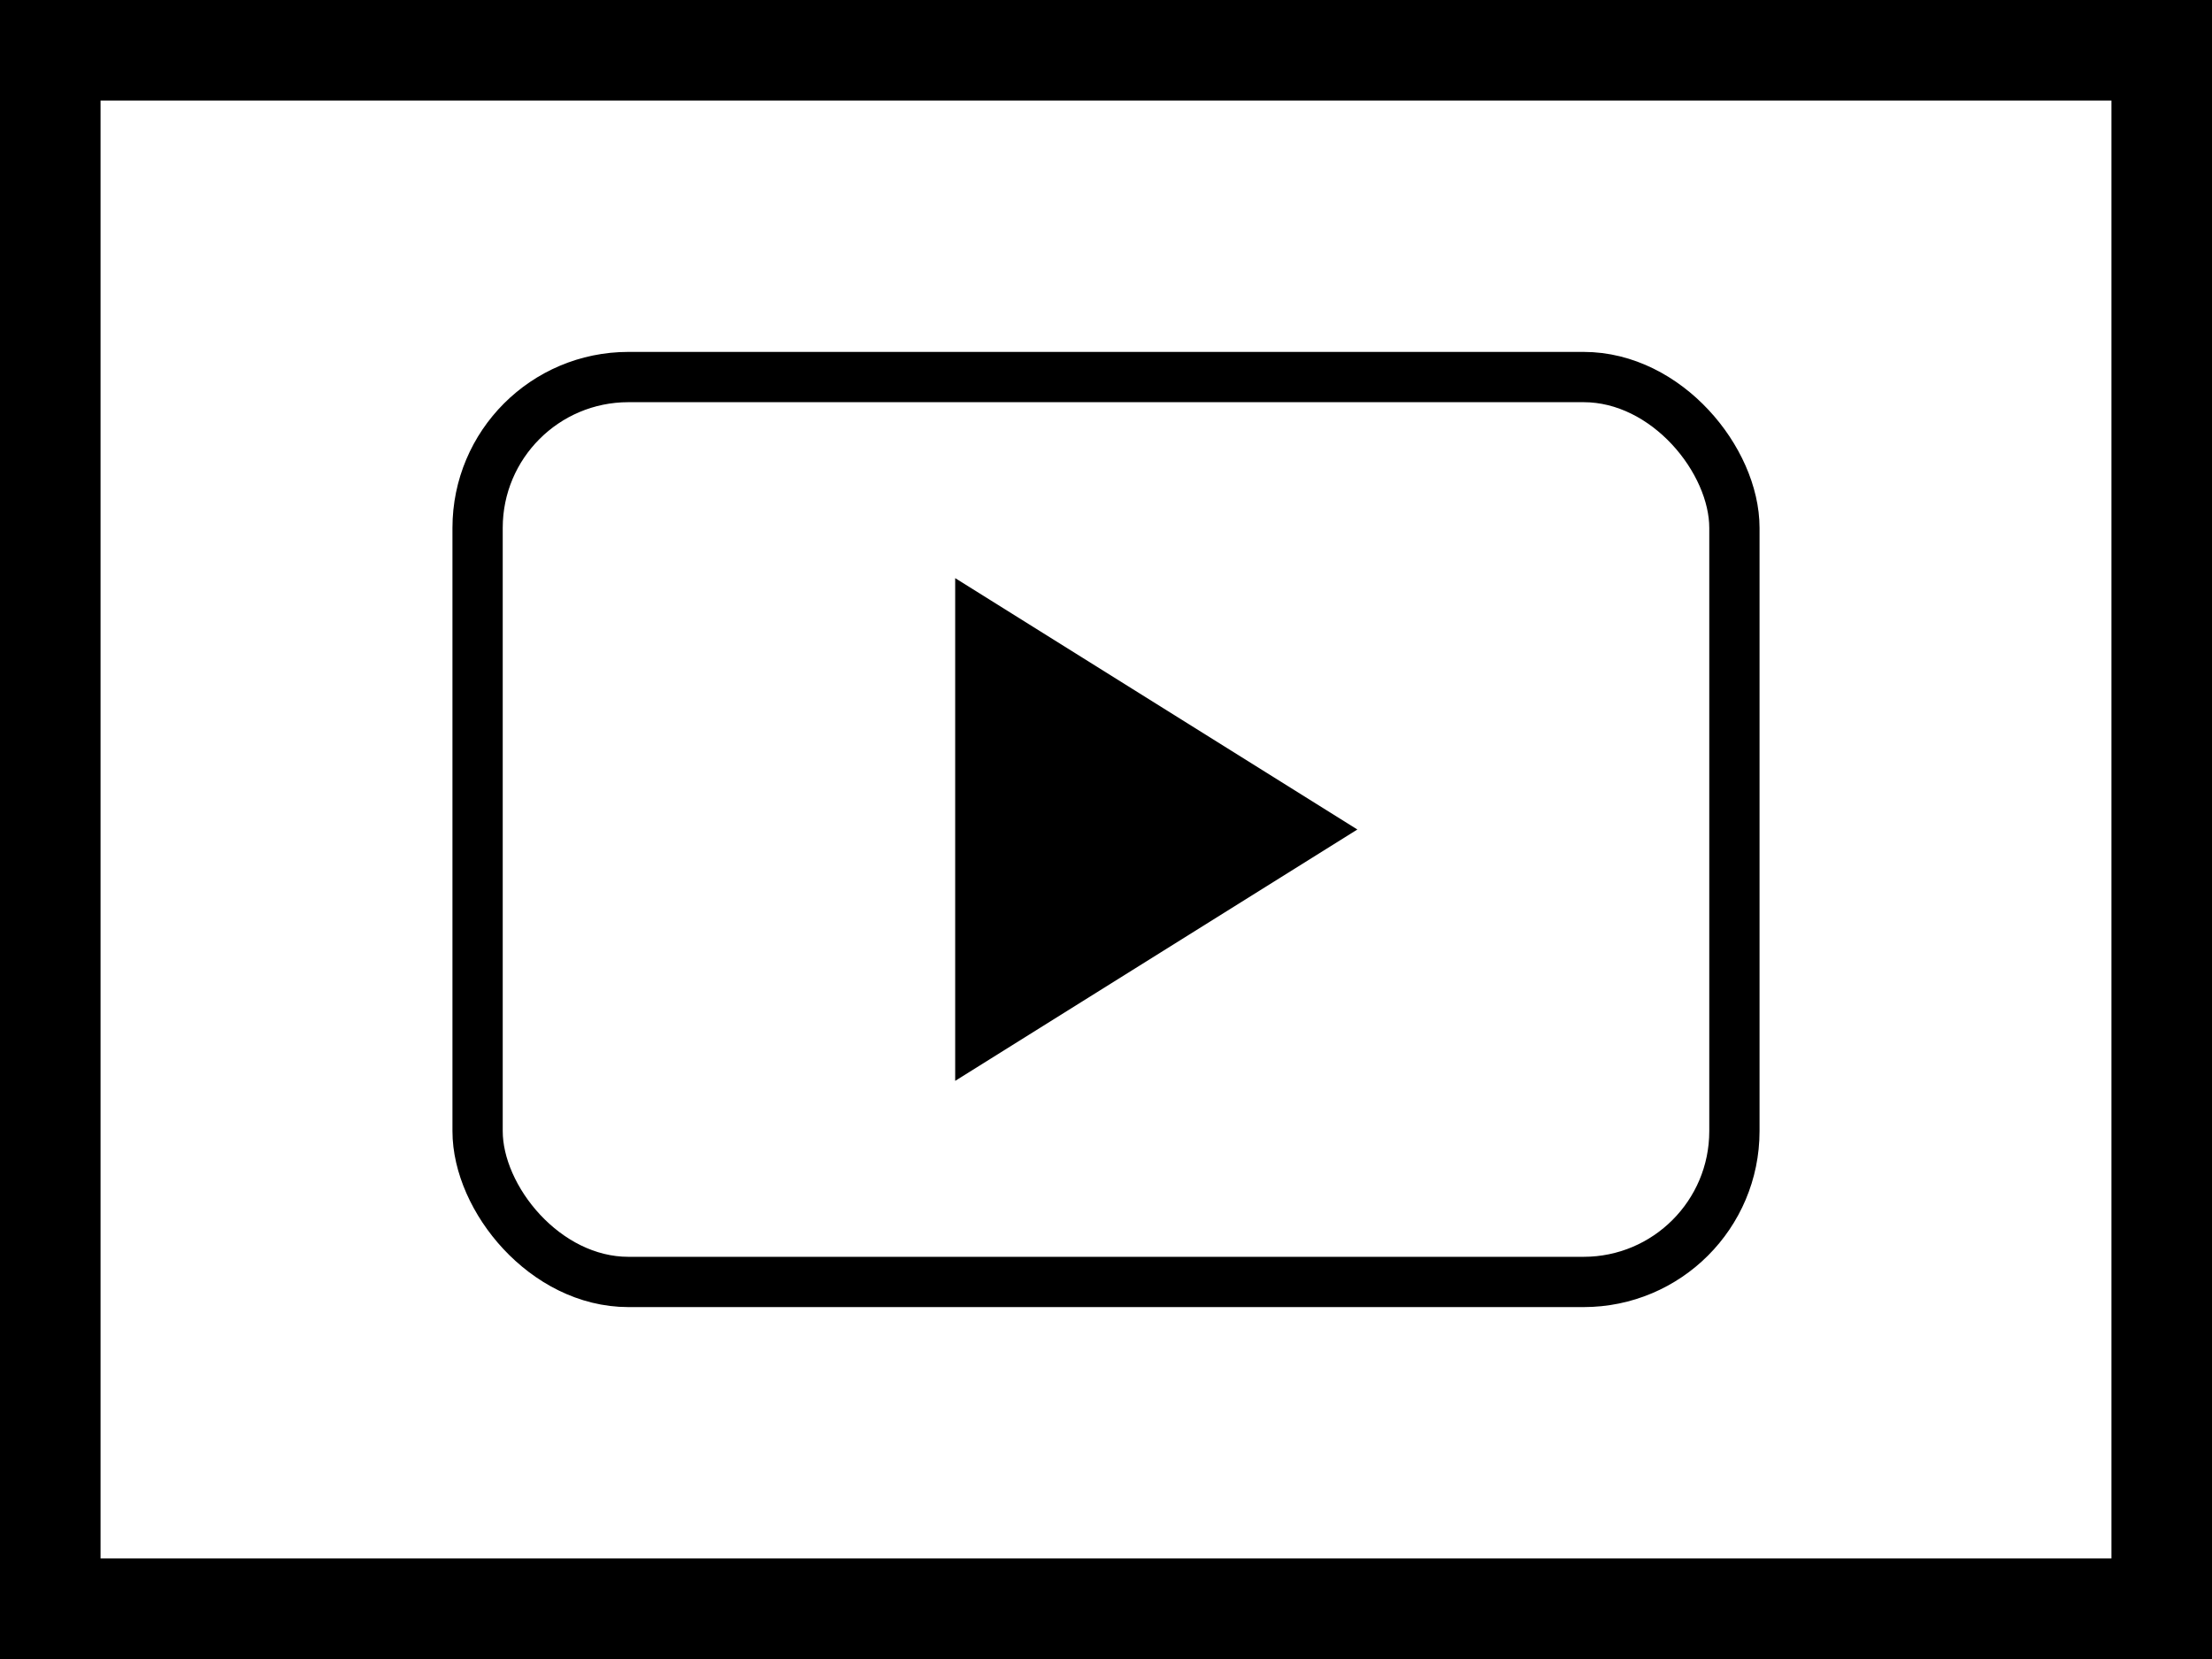
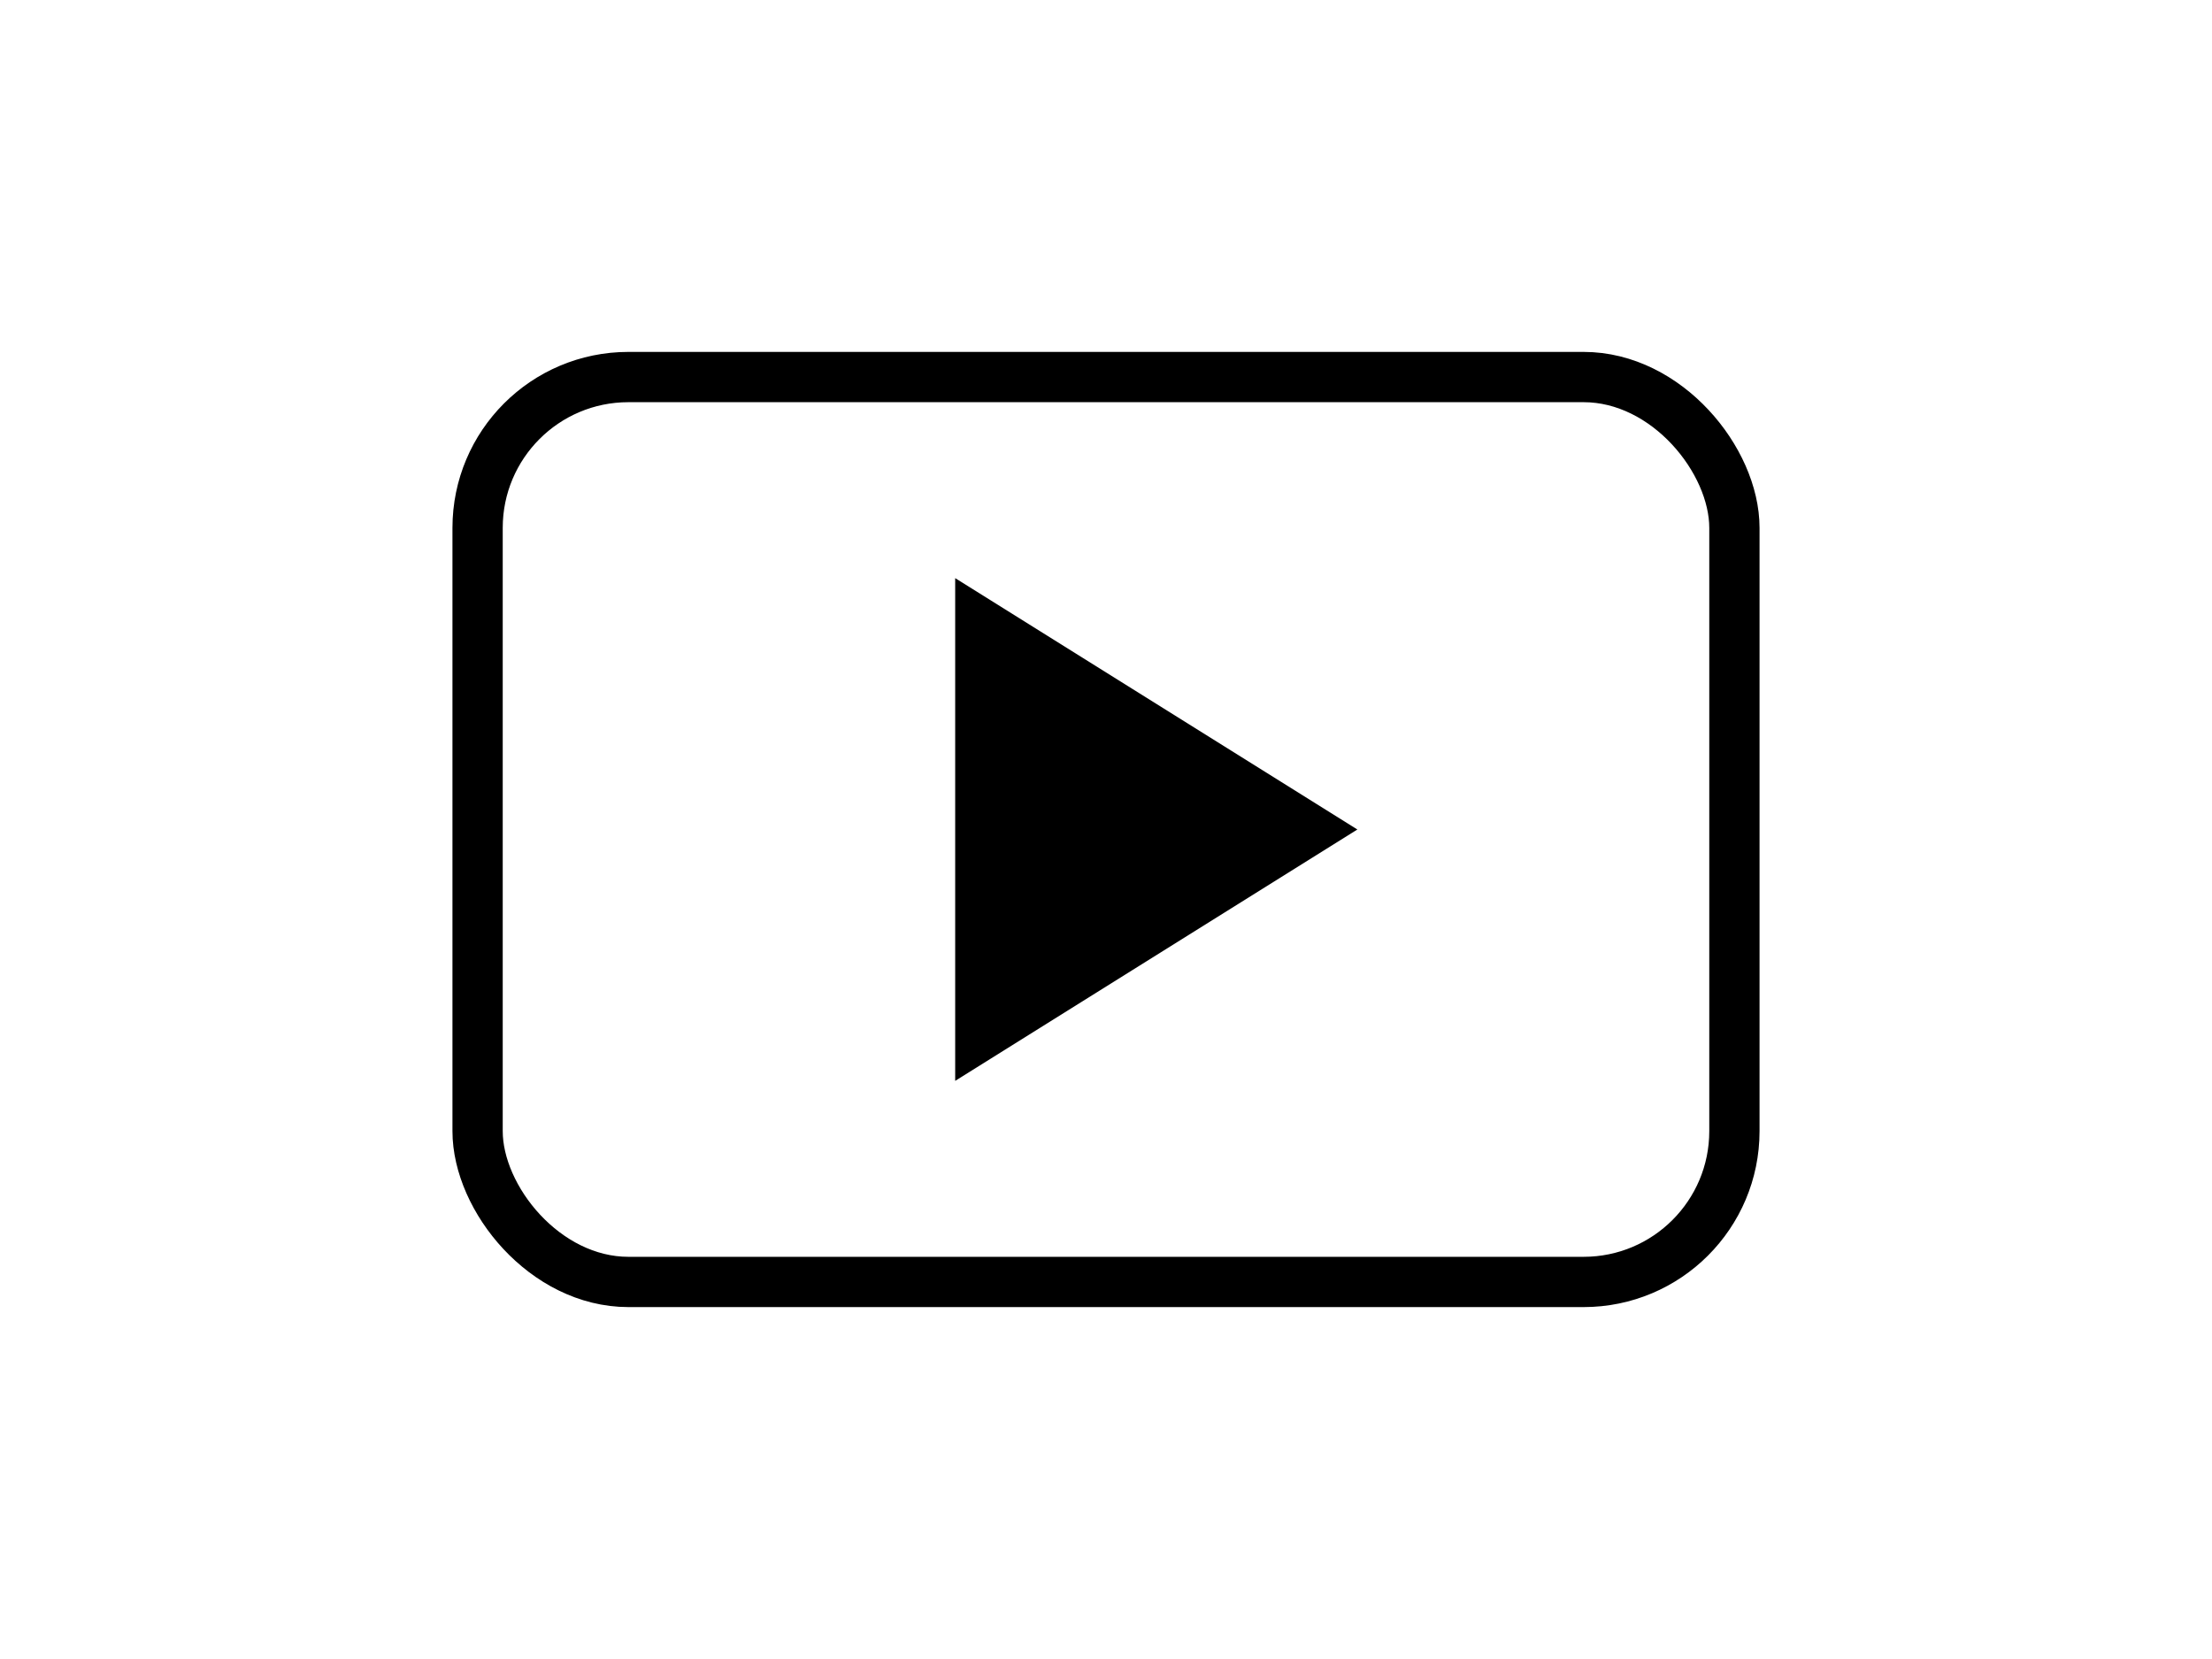
<svg xmlns="http://www.w3.org/2000/svg" width="44px" height="33px" viewBox="0 0 44 33" version="1.1">
  <title>ico_videos</title>
  <desc>Created with Sketch.</desc>
  <defs />
  <g id="Icones" stroke="none" stroke-width="1" fill="none" fill-rule="evenodd">
    <g id="ico_videos">
      <g id="Group" transform="translate(9, 7)">
        <rect id="Rectangle-8" stroke="#000000" x="0.5" y="0.5" width="25" height="18" rx="3" />
        <polygon id="Path-6" fill="#000000" points="18 9.5 10 14.5 10 4.5" />
      </g>
-       <rect id="Rectangle" stroke="#000000" stroke-width="2" x="1" y="1" width="42" height="31" />
    </g>
  </g>
</svg>